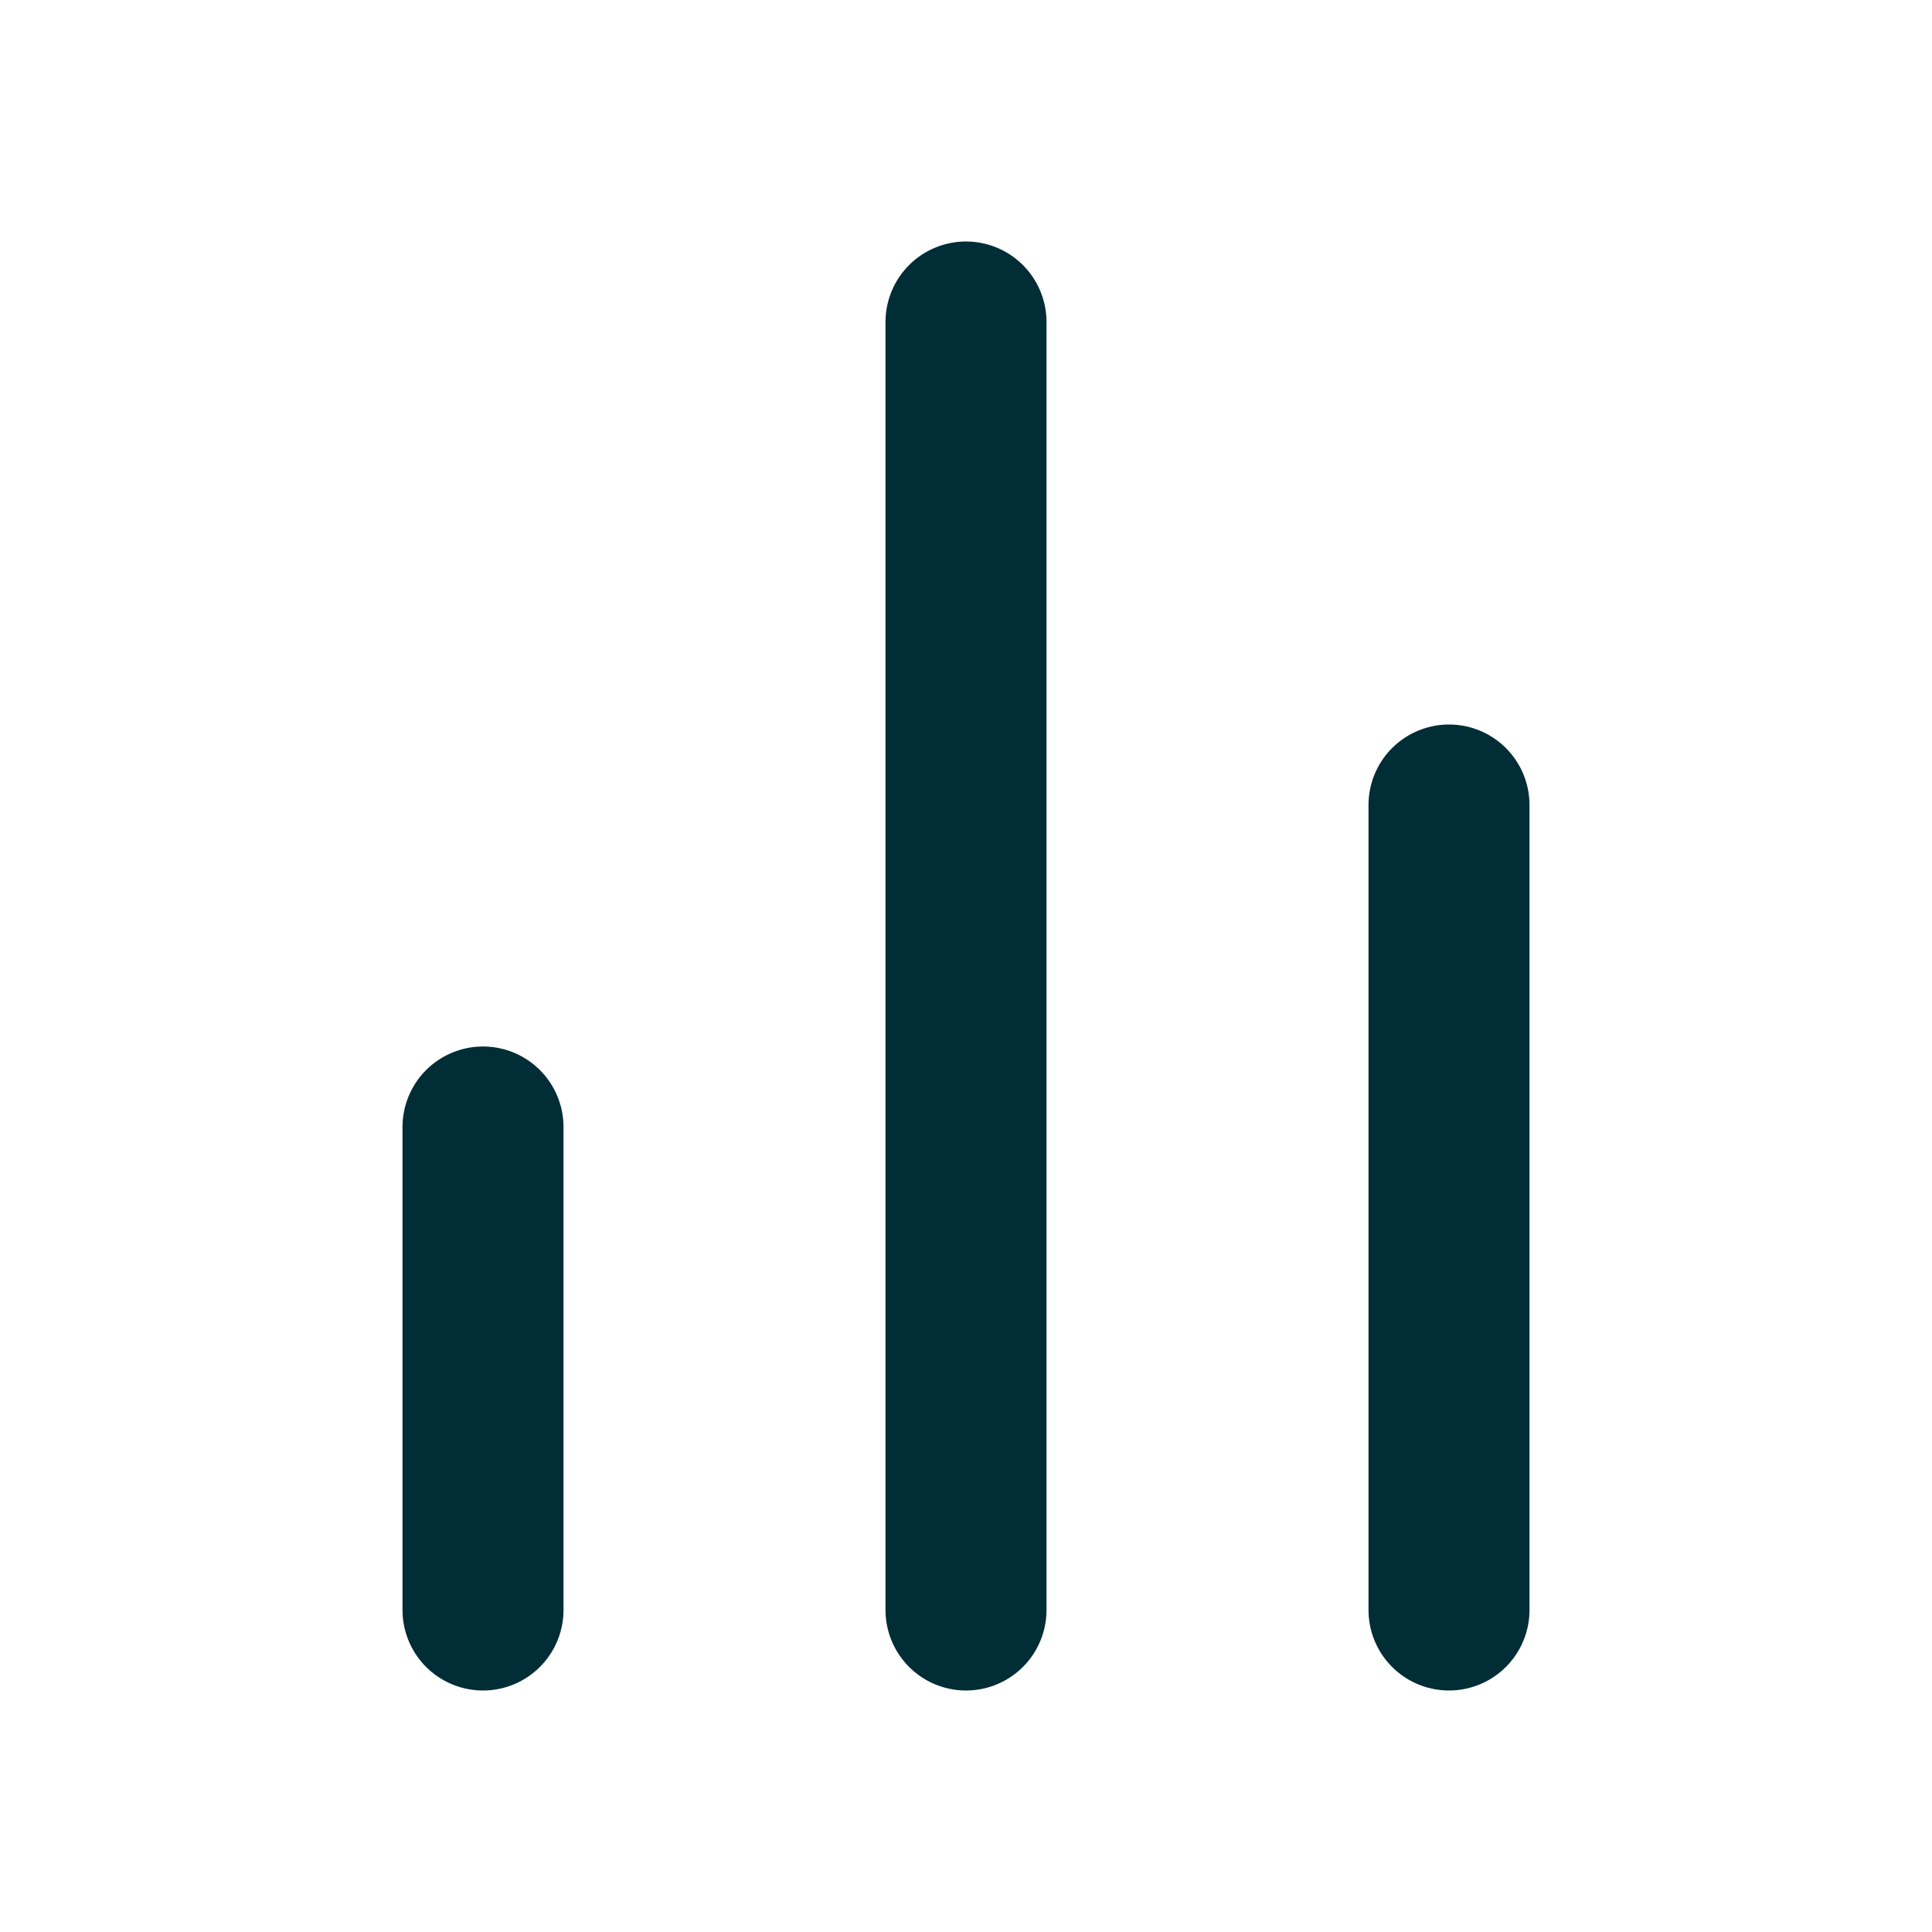
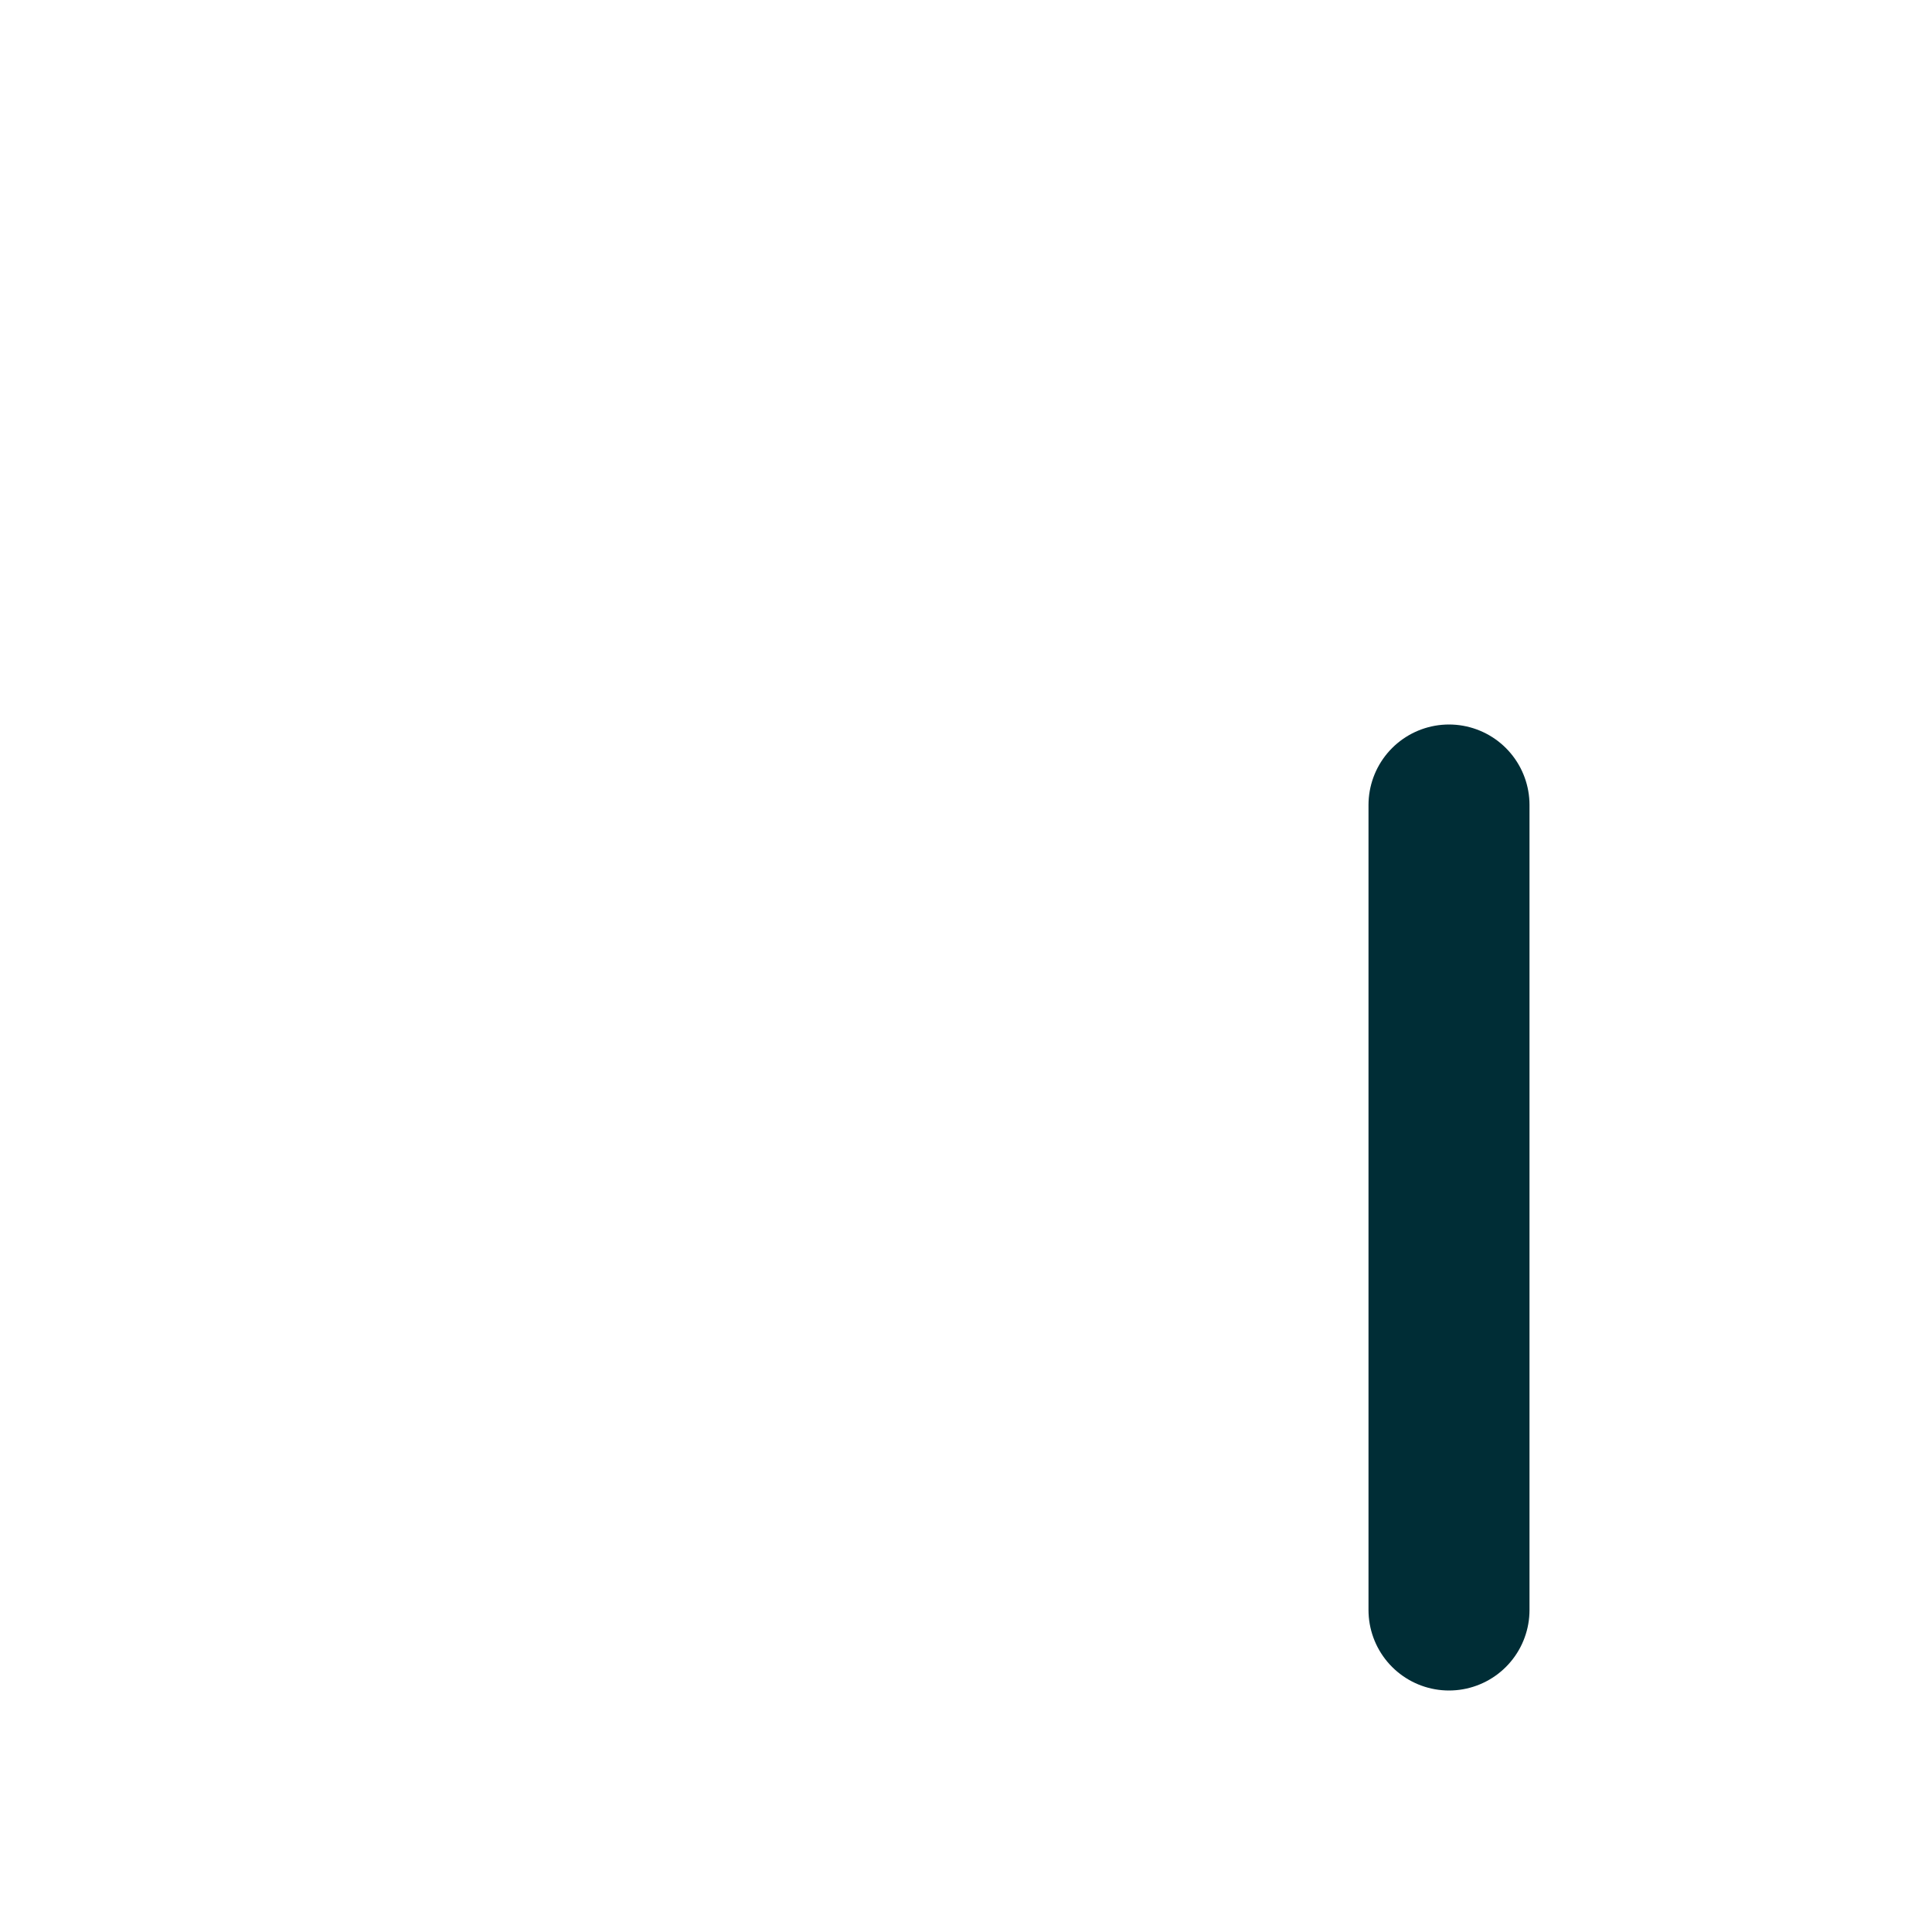
<svg xmlns="http://www.w3.org/2000/svg" width="24" height="24" viewBox="0 0 24 24" fill="none">
  <path d="M18 20V10" stroke="#002D36" stroke-width="2" stroke-linecap="round" stroke-linejoin="round" />
-   <path d="M12 20V4" stroke="#002D36" stroke-width="2" stroke-linecap="round" stroke-linejoin="round" />
-   <path d="M6 20V14" stroke="#002D36" stroke-width="2" stroke-linecap="round" stroke-linejoin="round" />
</svg>